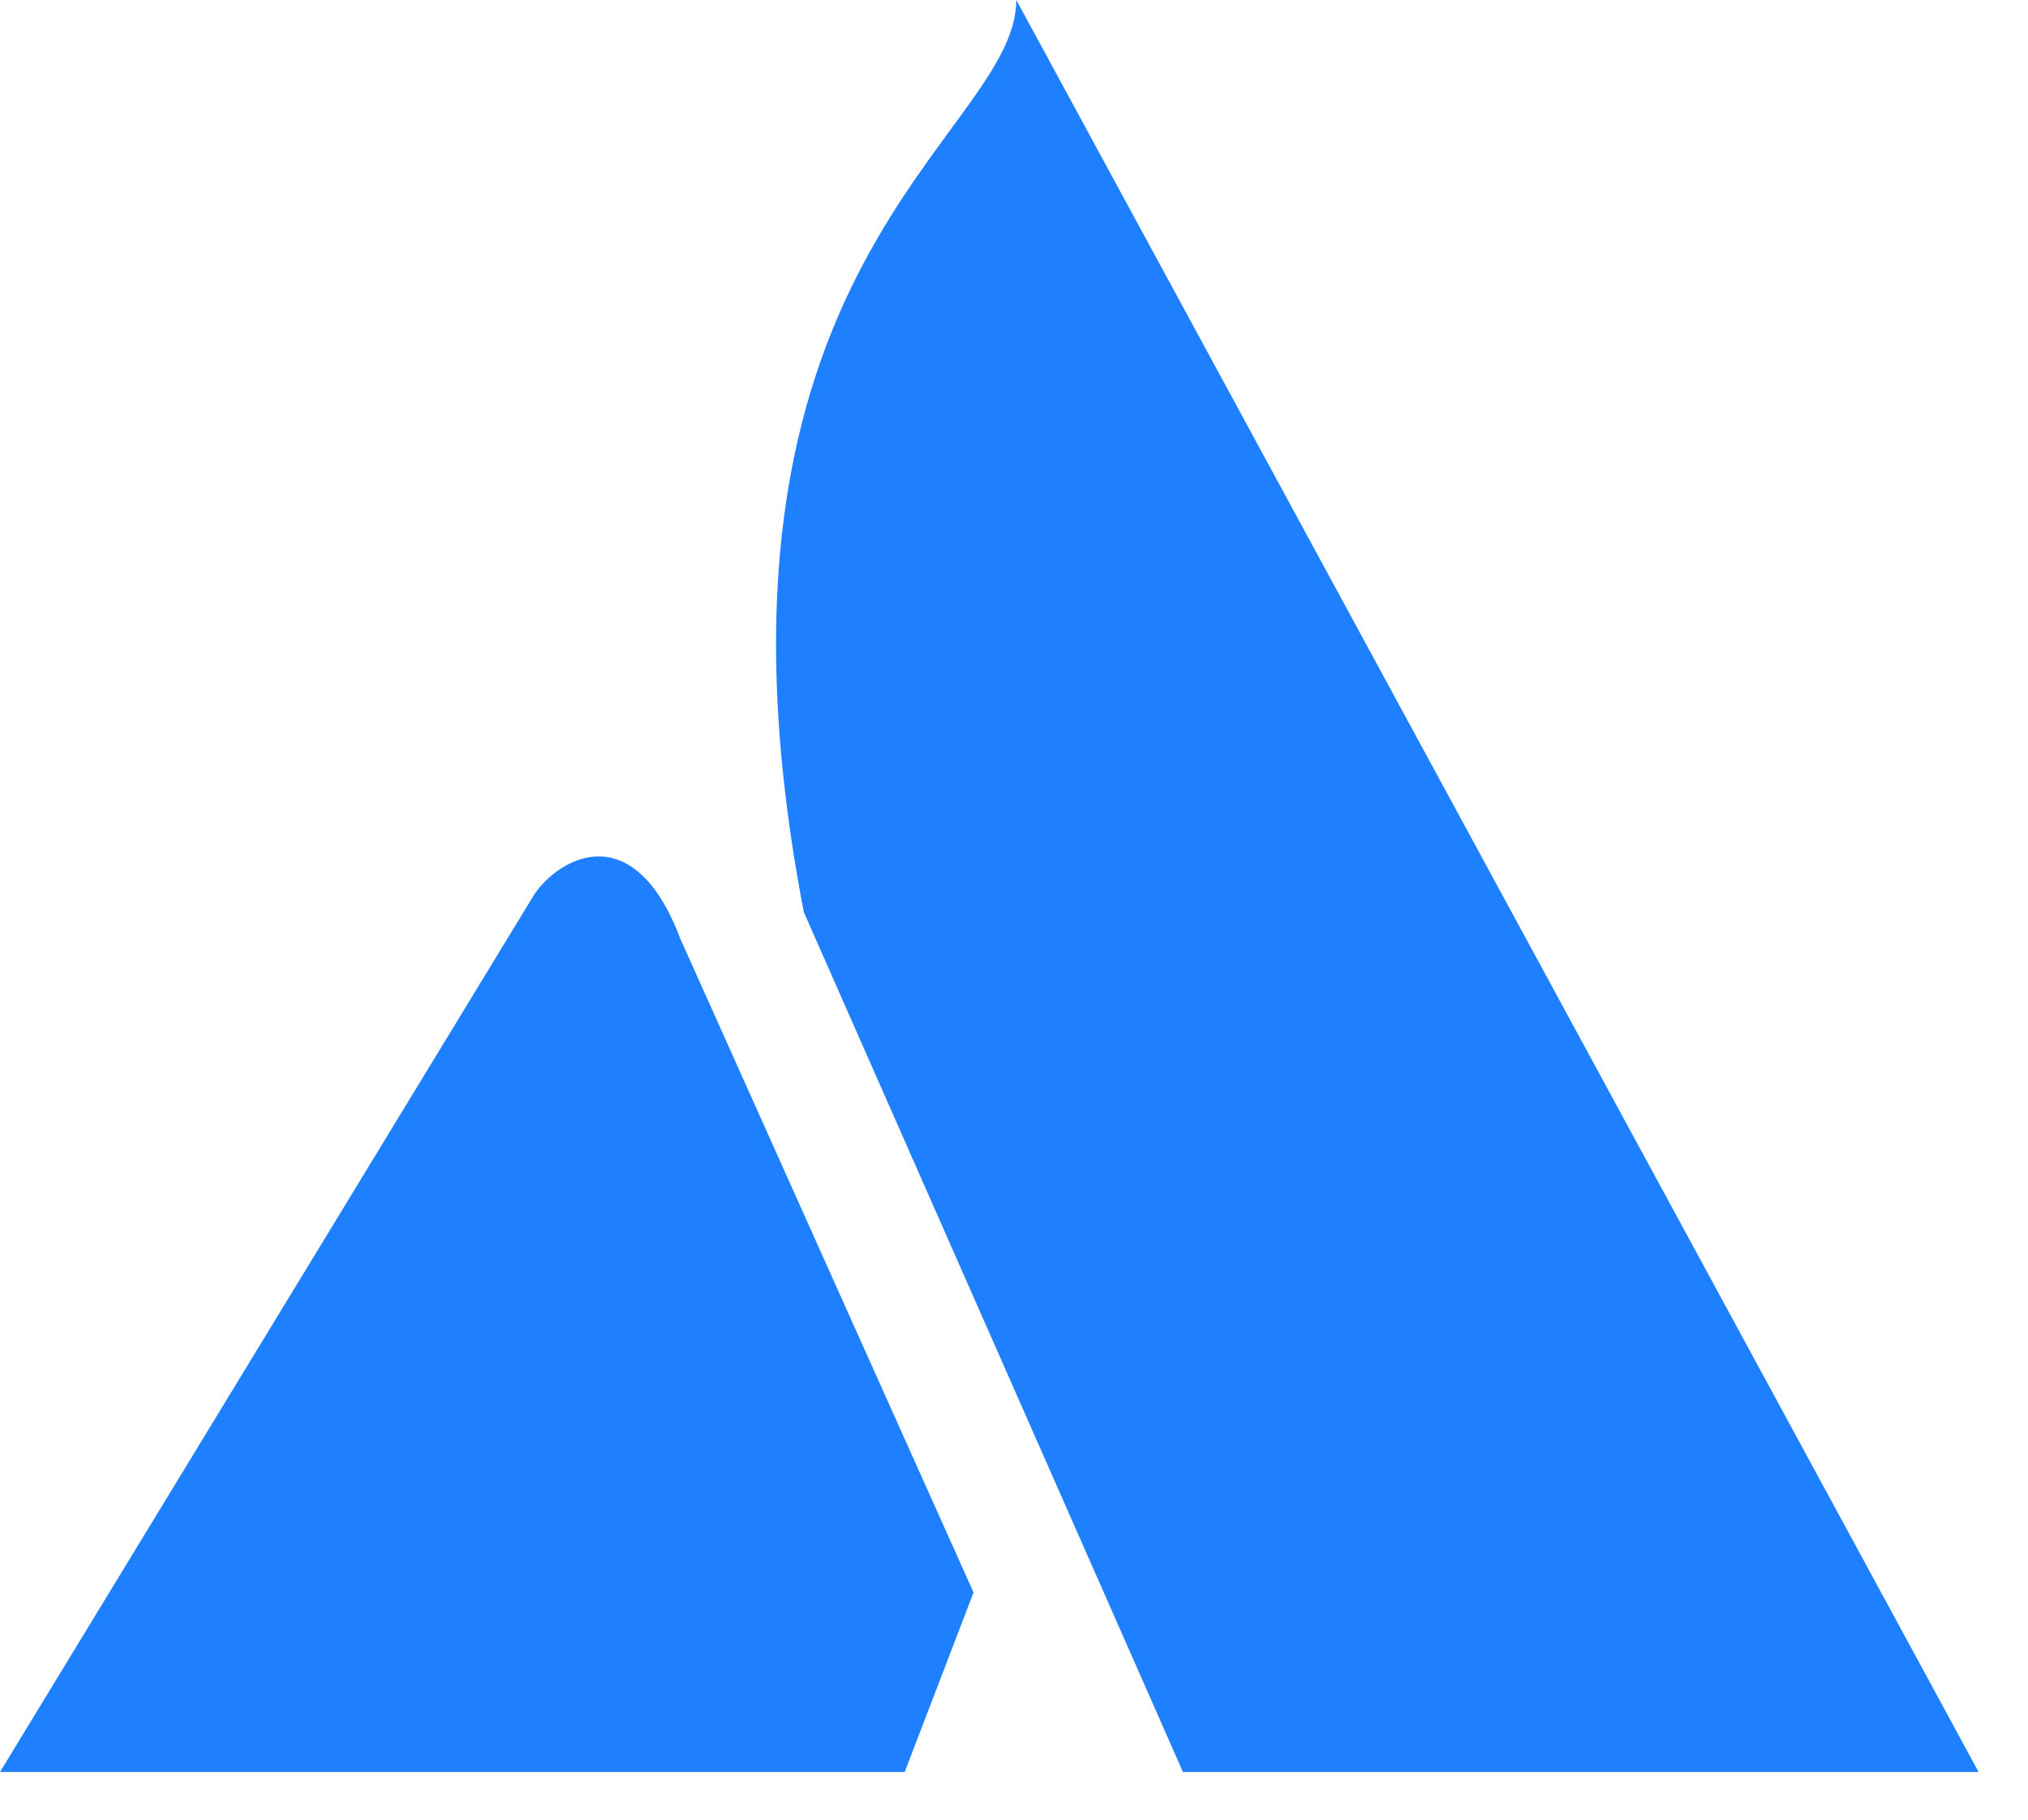
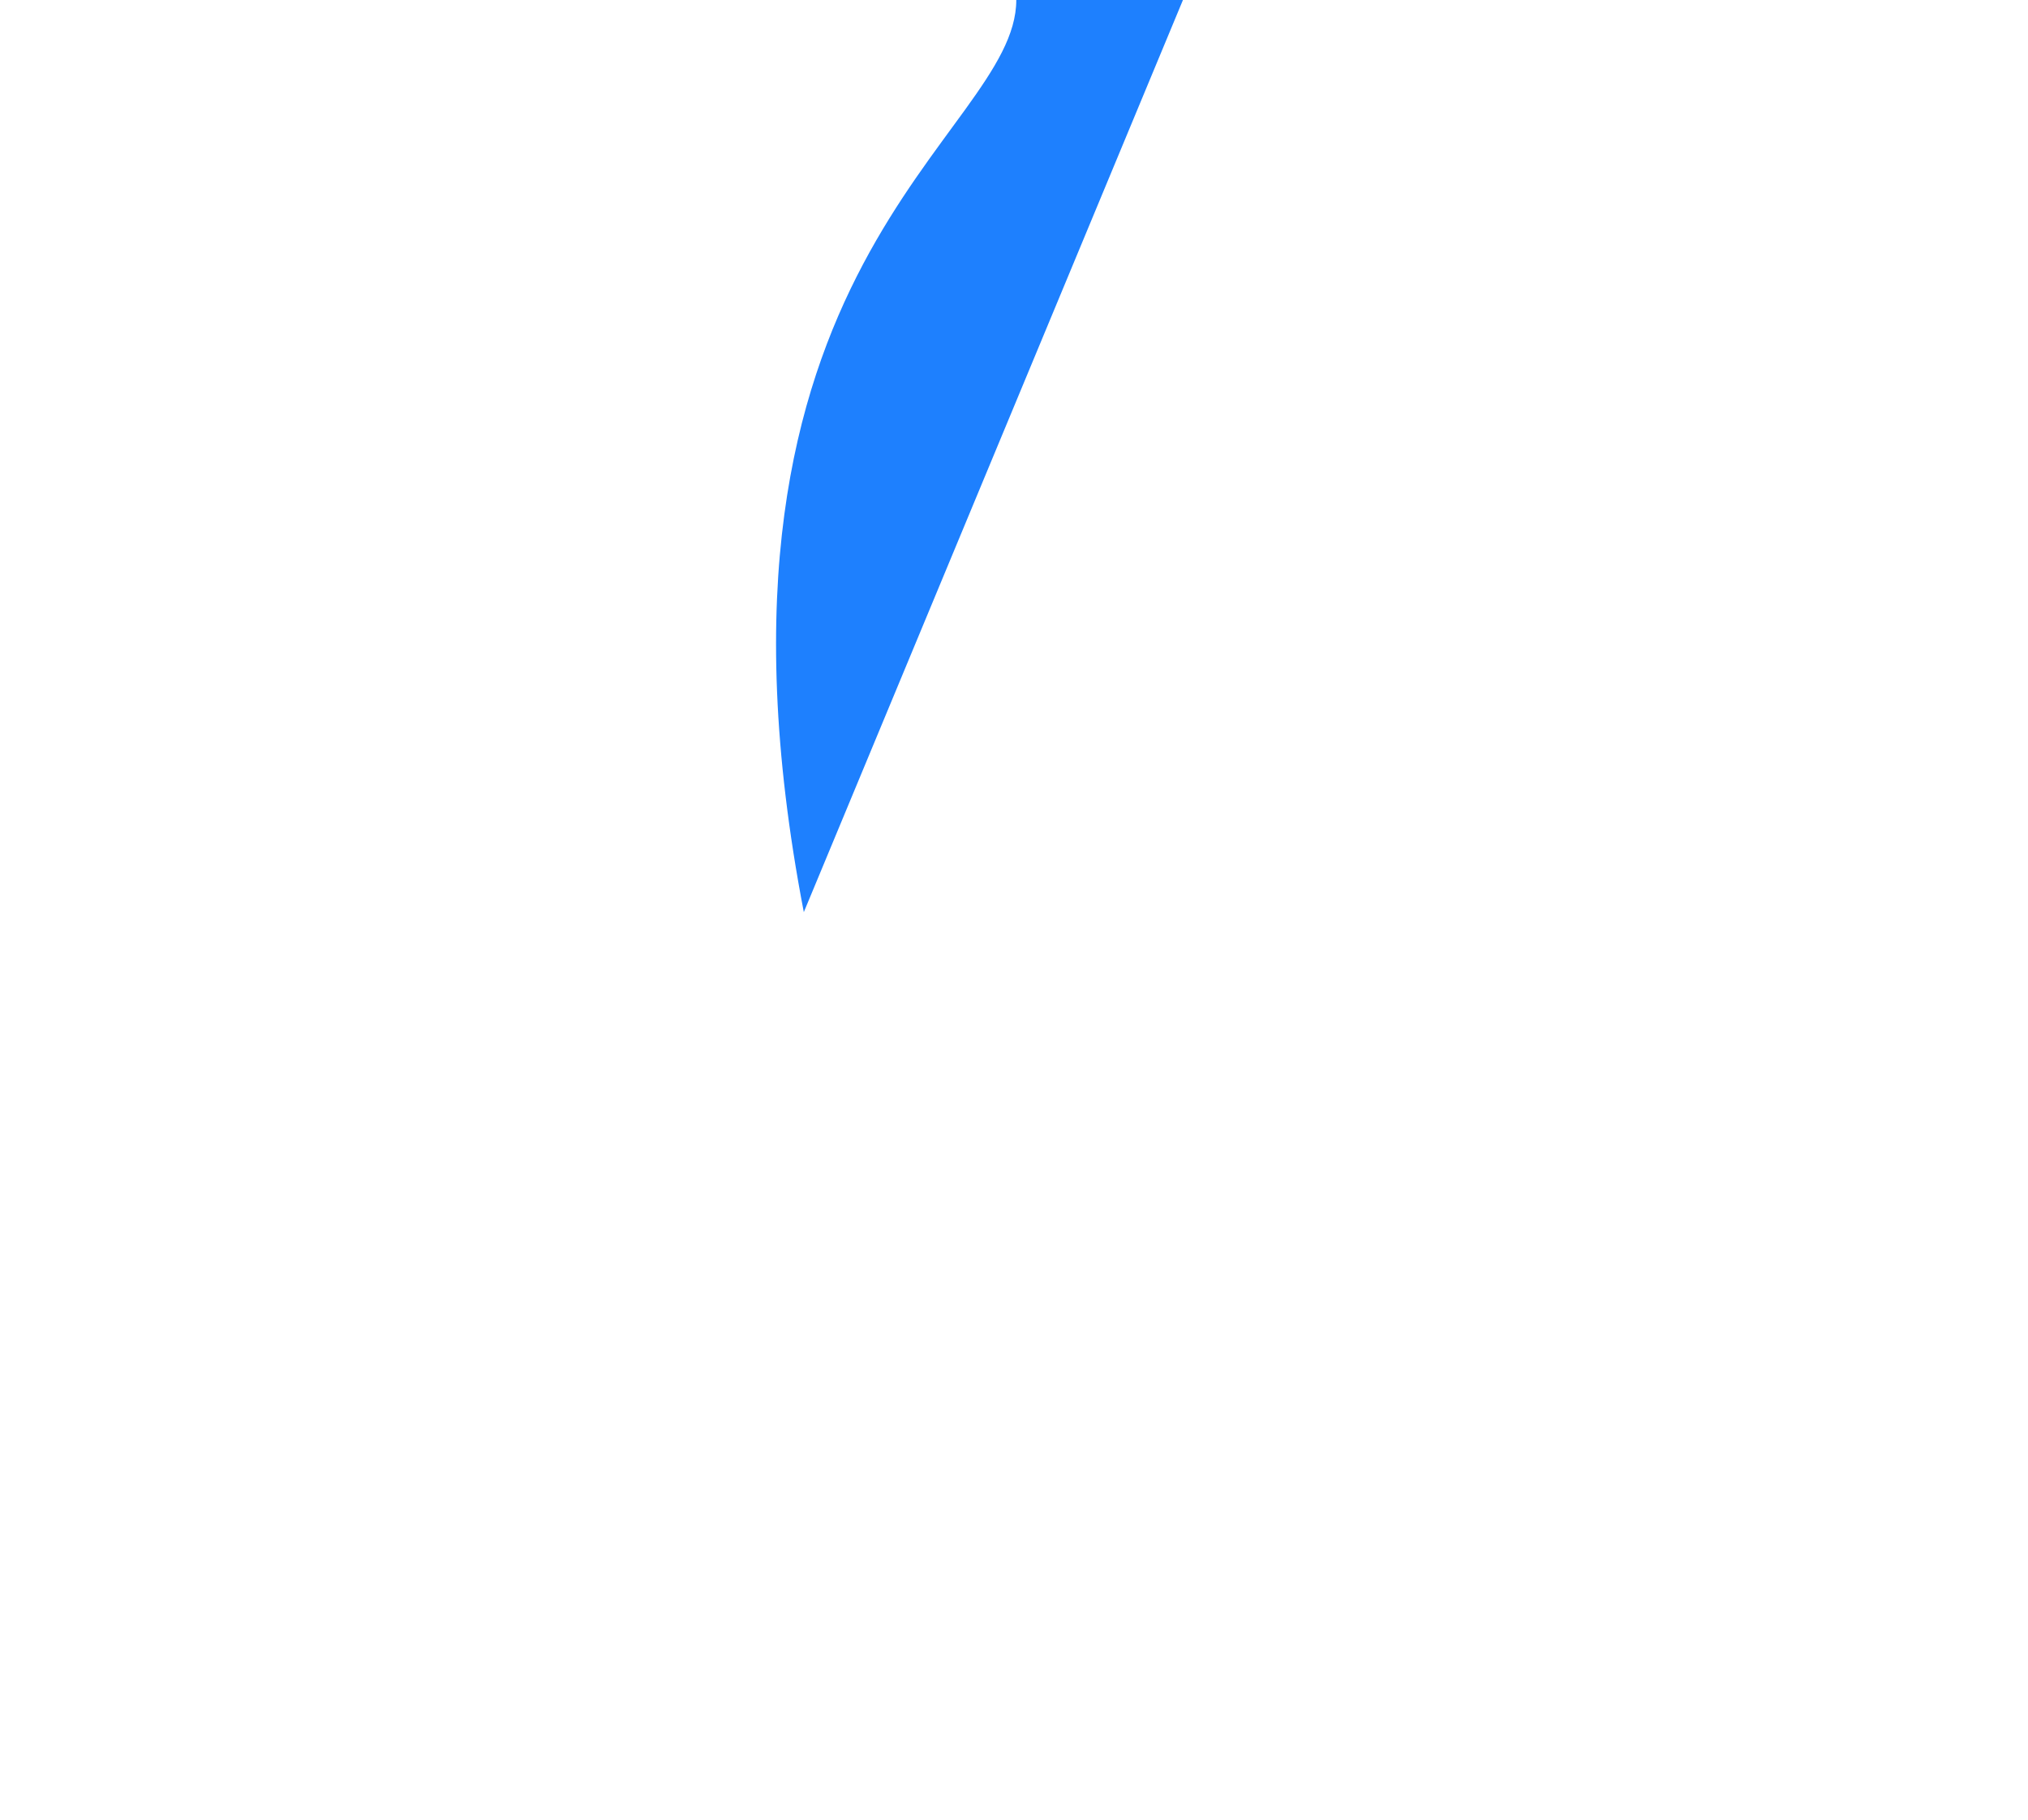
<svg xmlns="http://www.w3.org/2000/svg" width="39" height="35" viewBox="0 0 39 35" fill="none">
-   <path d="M15.458 17.544C13.055 5.047 19.543 2.644 19.544 0L38.05 34.083H22.749L15.458 17.544Z" fill="#1E80FE" />
-   <path d="M10.28 17.195L0 34.083H17.398L18.722 30.63L13.084 18.058C12.189 15.683 10.76 16.495 10.28 17.195Z" fill="#1E80FE" />
+   <path d="M15.458 17.544C13.055 5.047 19.543 2.644 19.544 0H22.749L15.458 17.544Z" fill="#1E80FE" />
</svg>